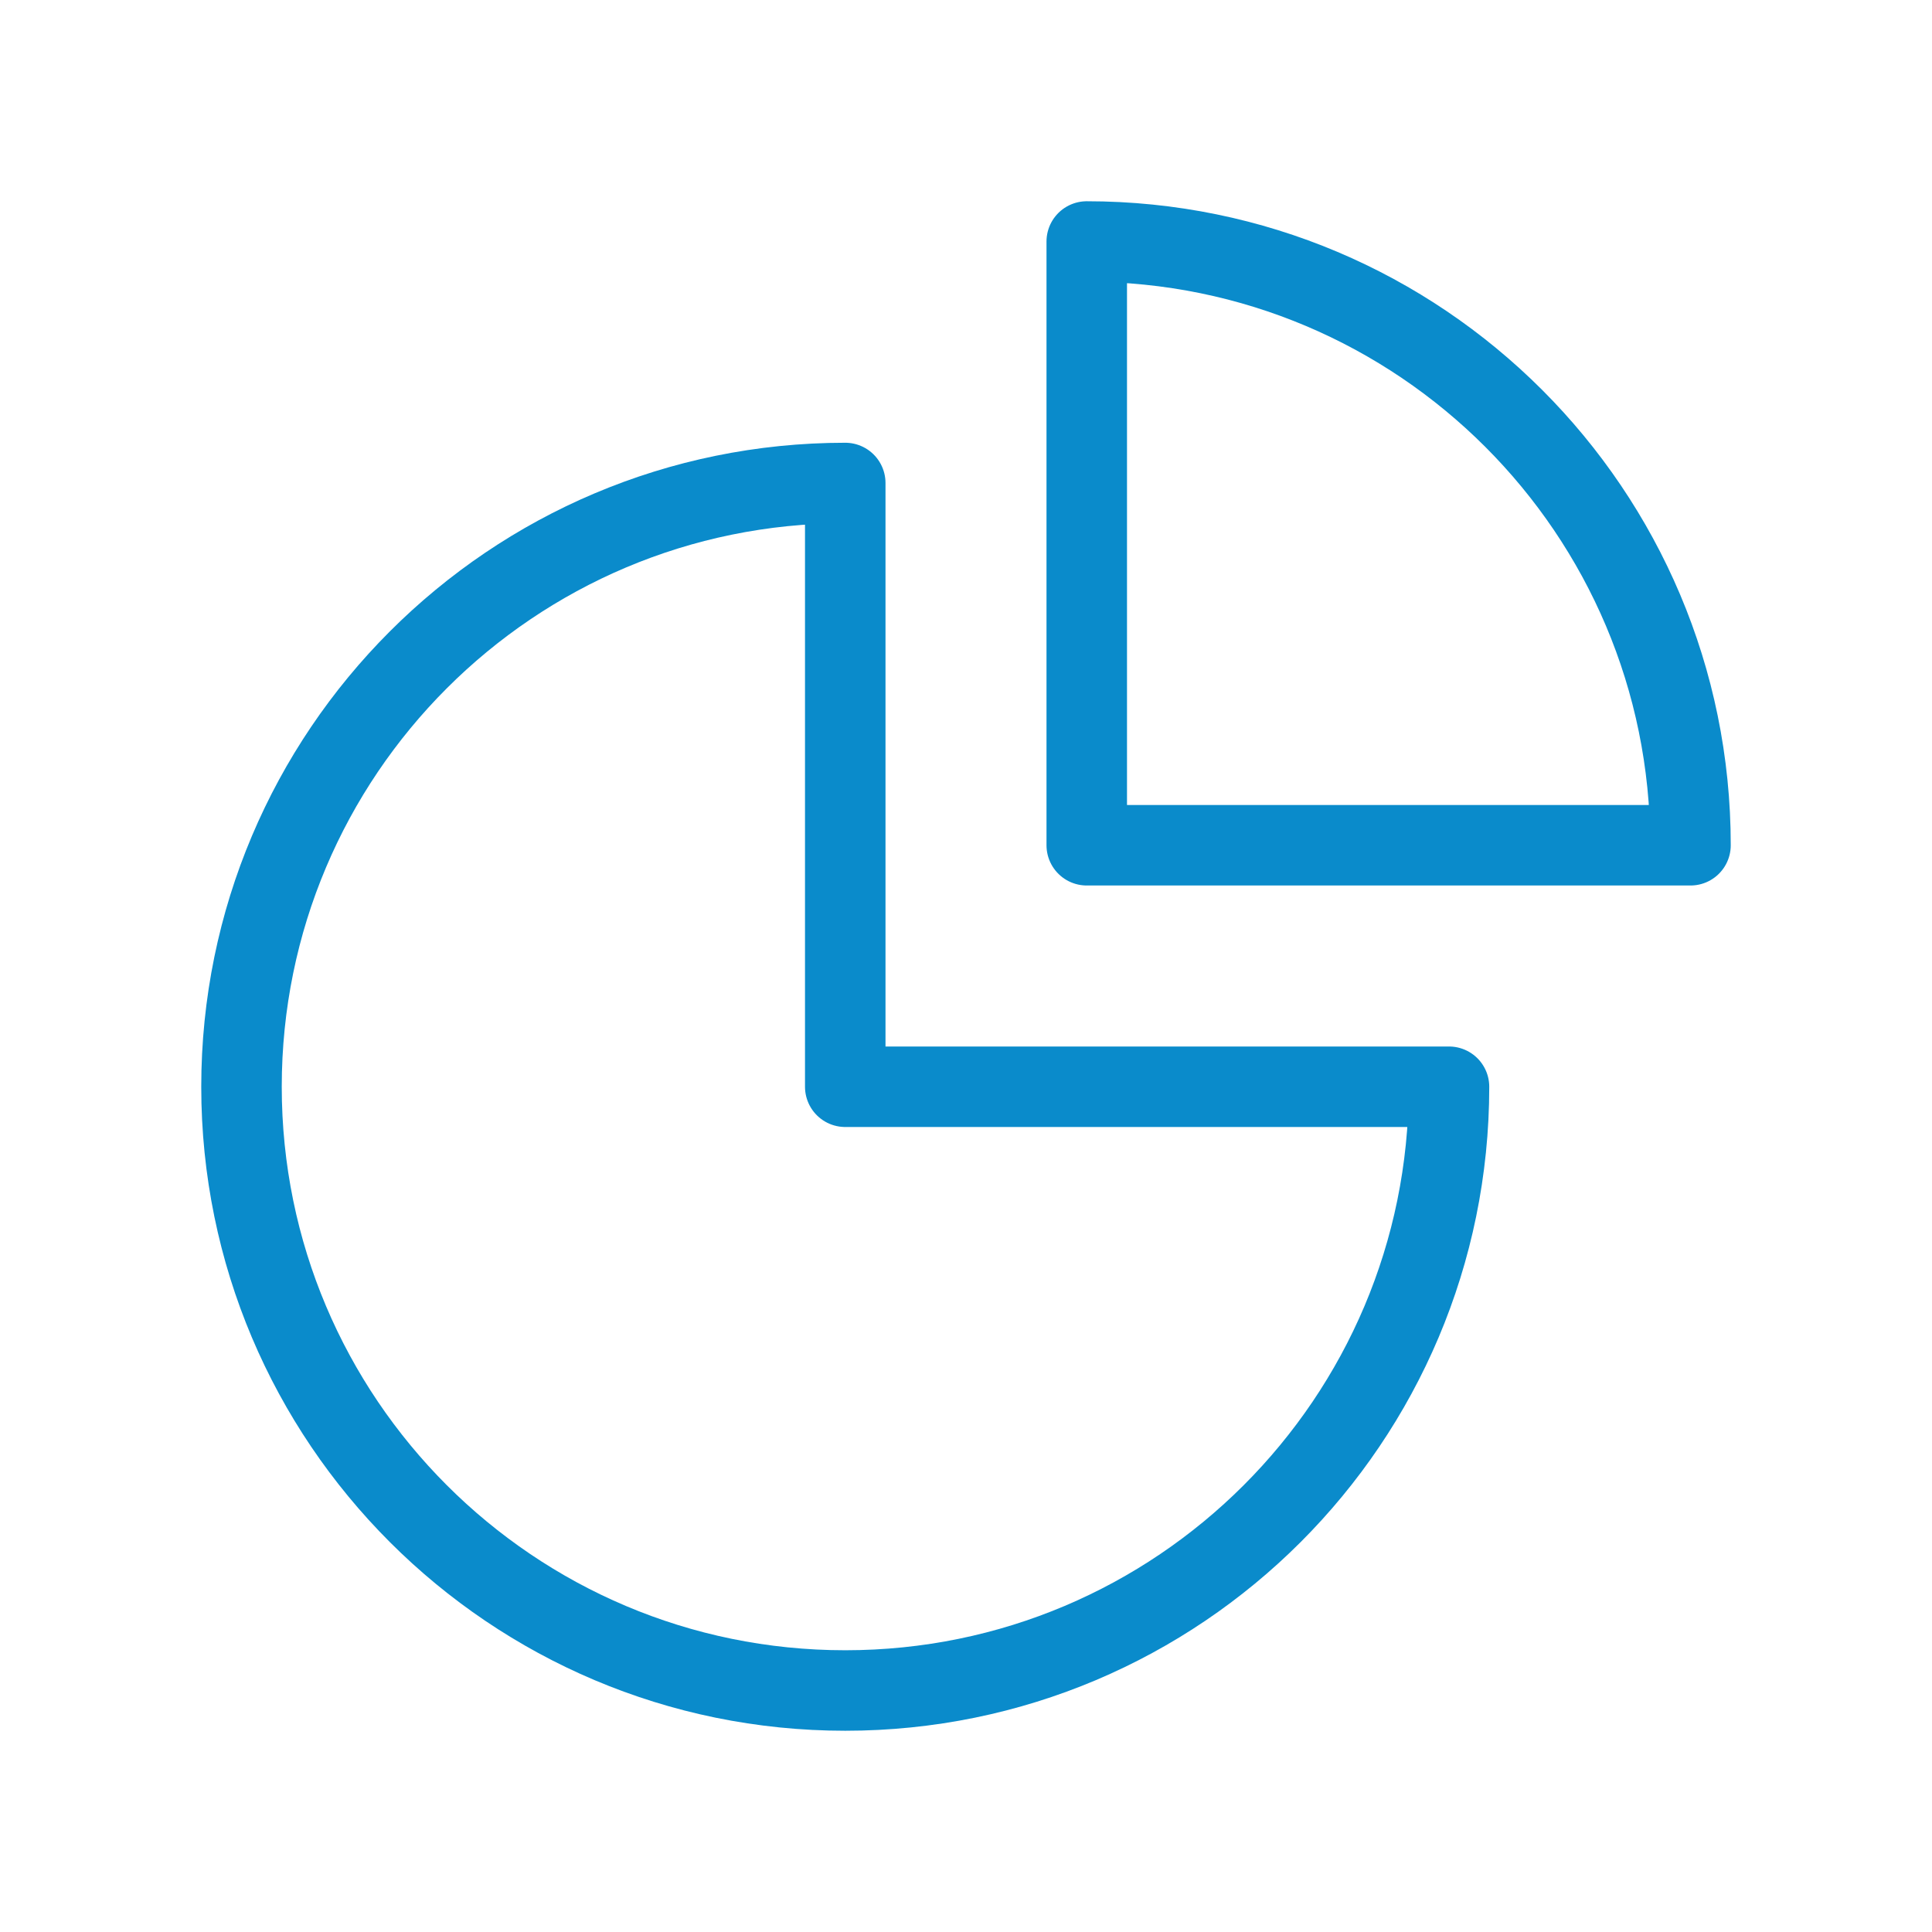
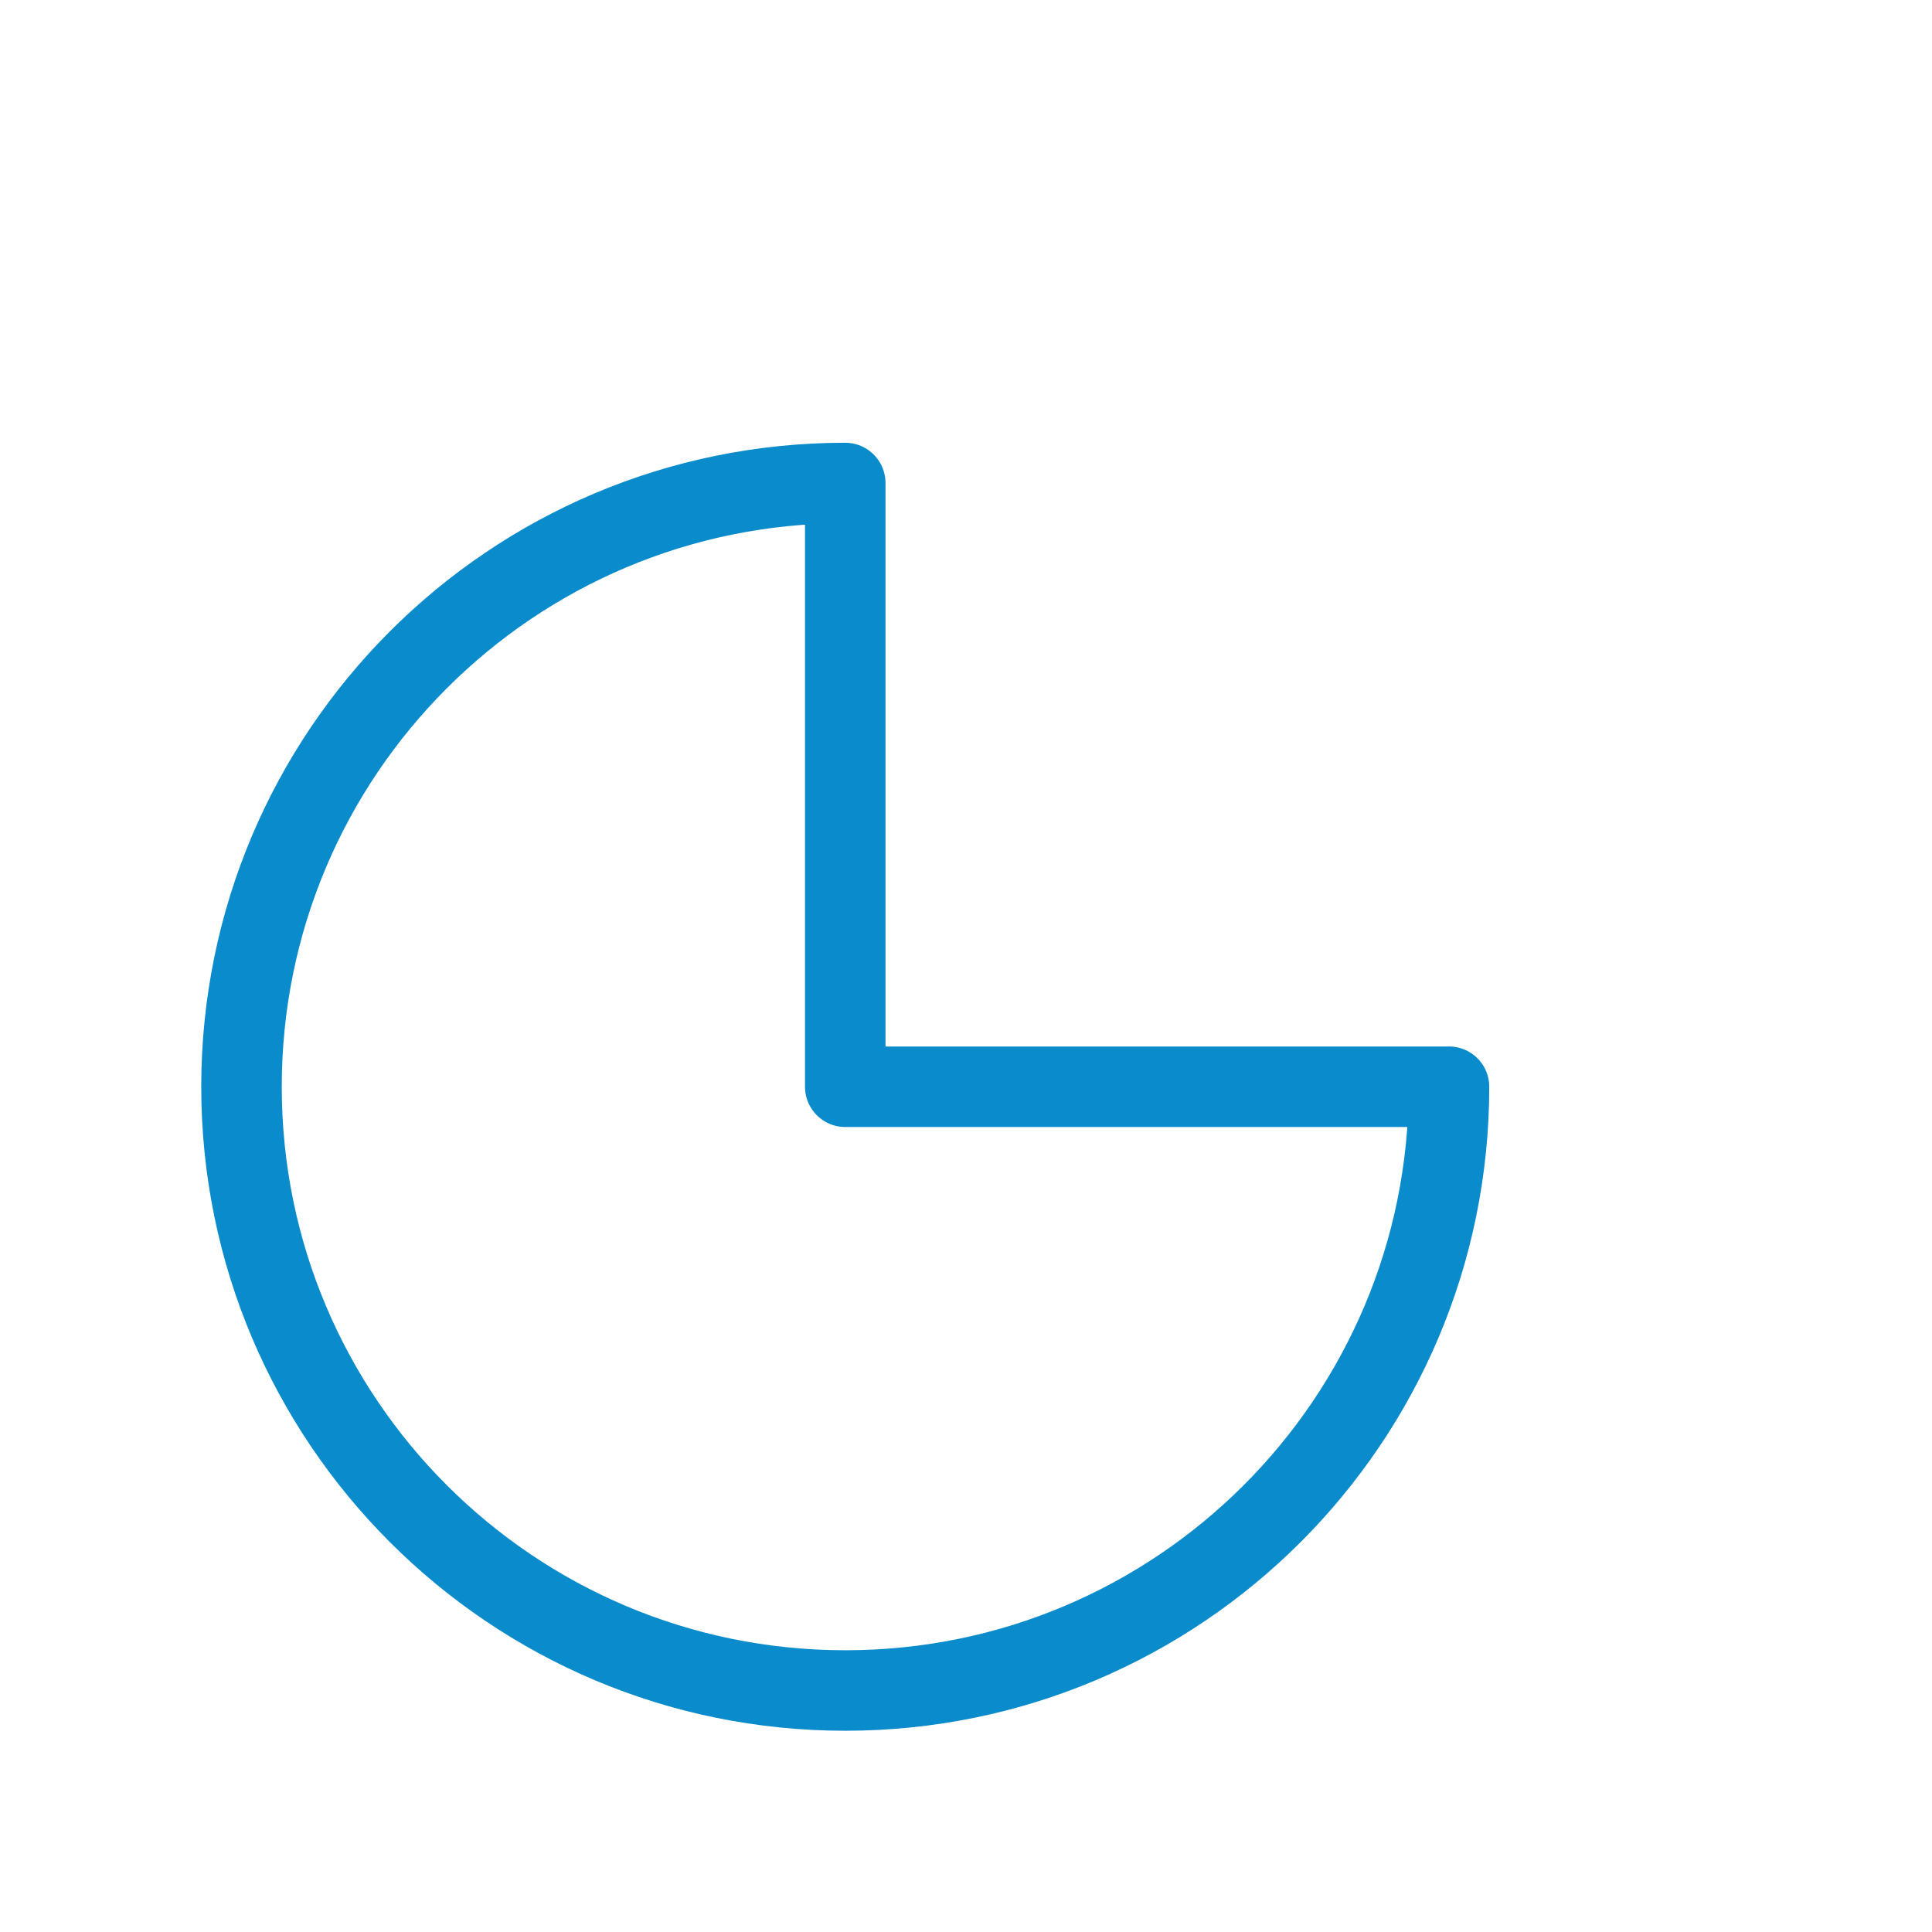
<svg xmlns="http://www.w3.org/2000/svg" width="72" height="72" viewBox="0 0 72 72" fill="none">
  <path d="M31.5 18C19.074 18 9 28.074 9 40.5C9 52.926 19.074 63 31.5 63C43.926 63 54 52.926 54 40.5H31.5V18Z" stroke="#0A8BCB" stroke-width="3" stroke-linecap="round" stroke-linejoin="round" />
-   <path d="M40.5 31.5H63C63 19.074 52.926 9 40.5 9V31.5Z" stroke="#0A8BCB" stroke-width="3" stroke-linecap="round" stroke-linejoin="round" />
</svg>